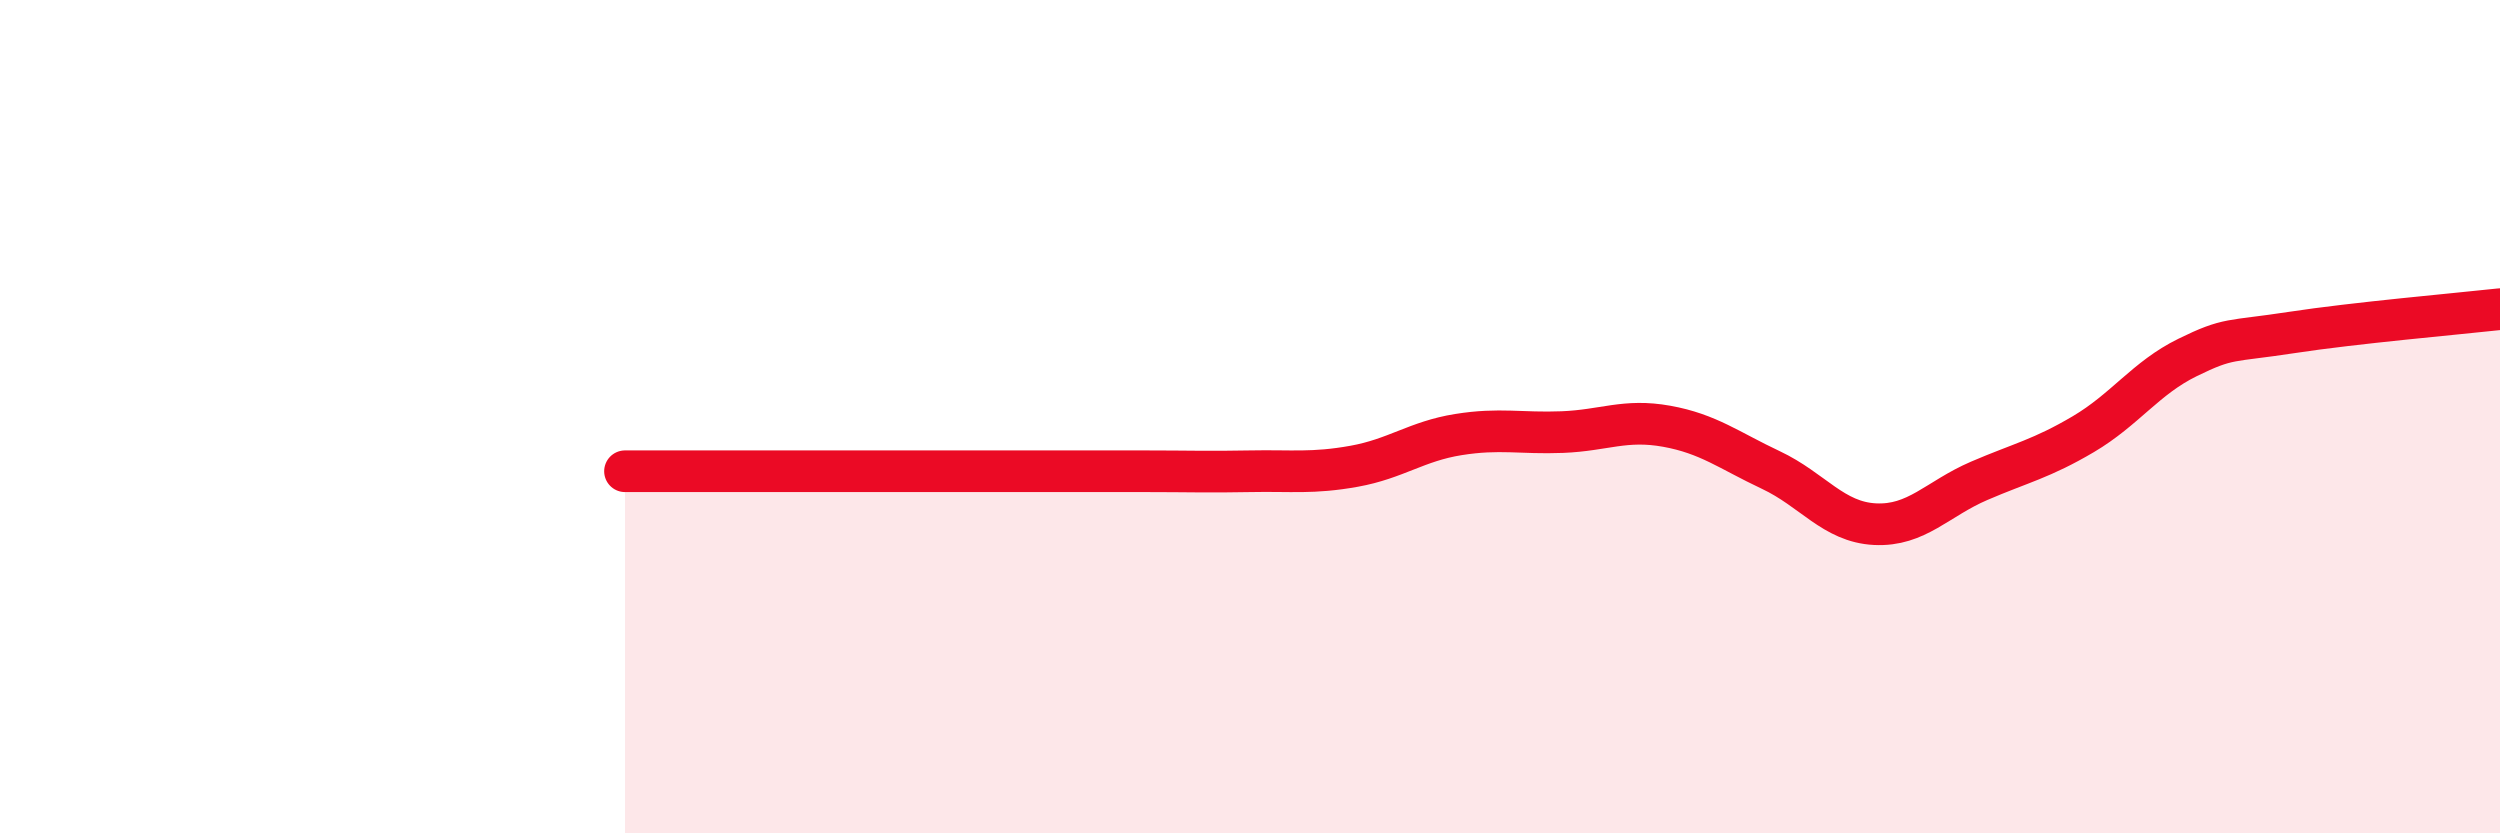
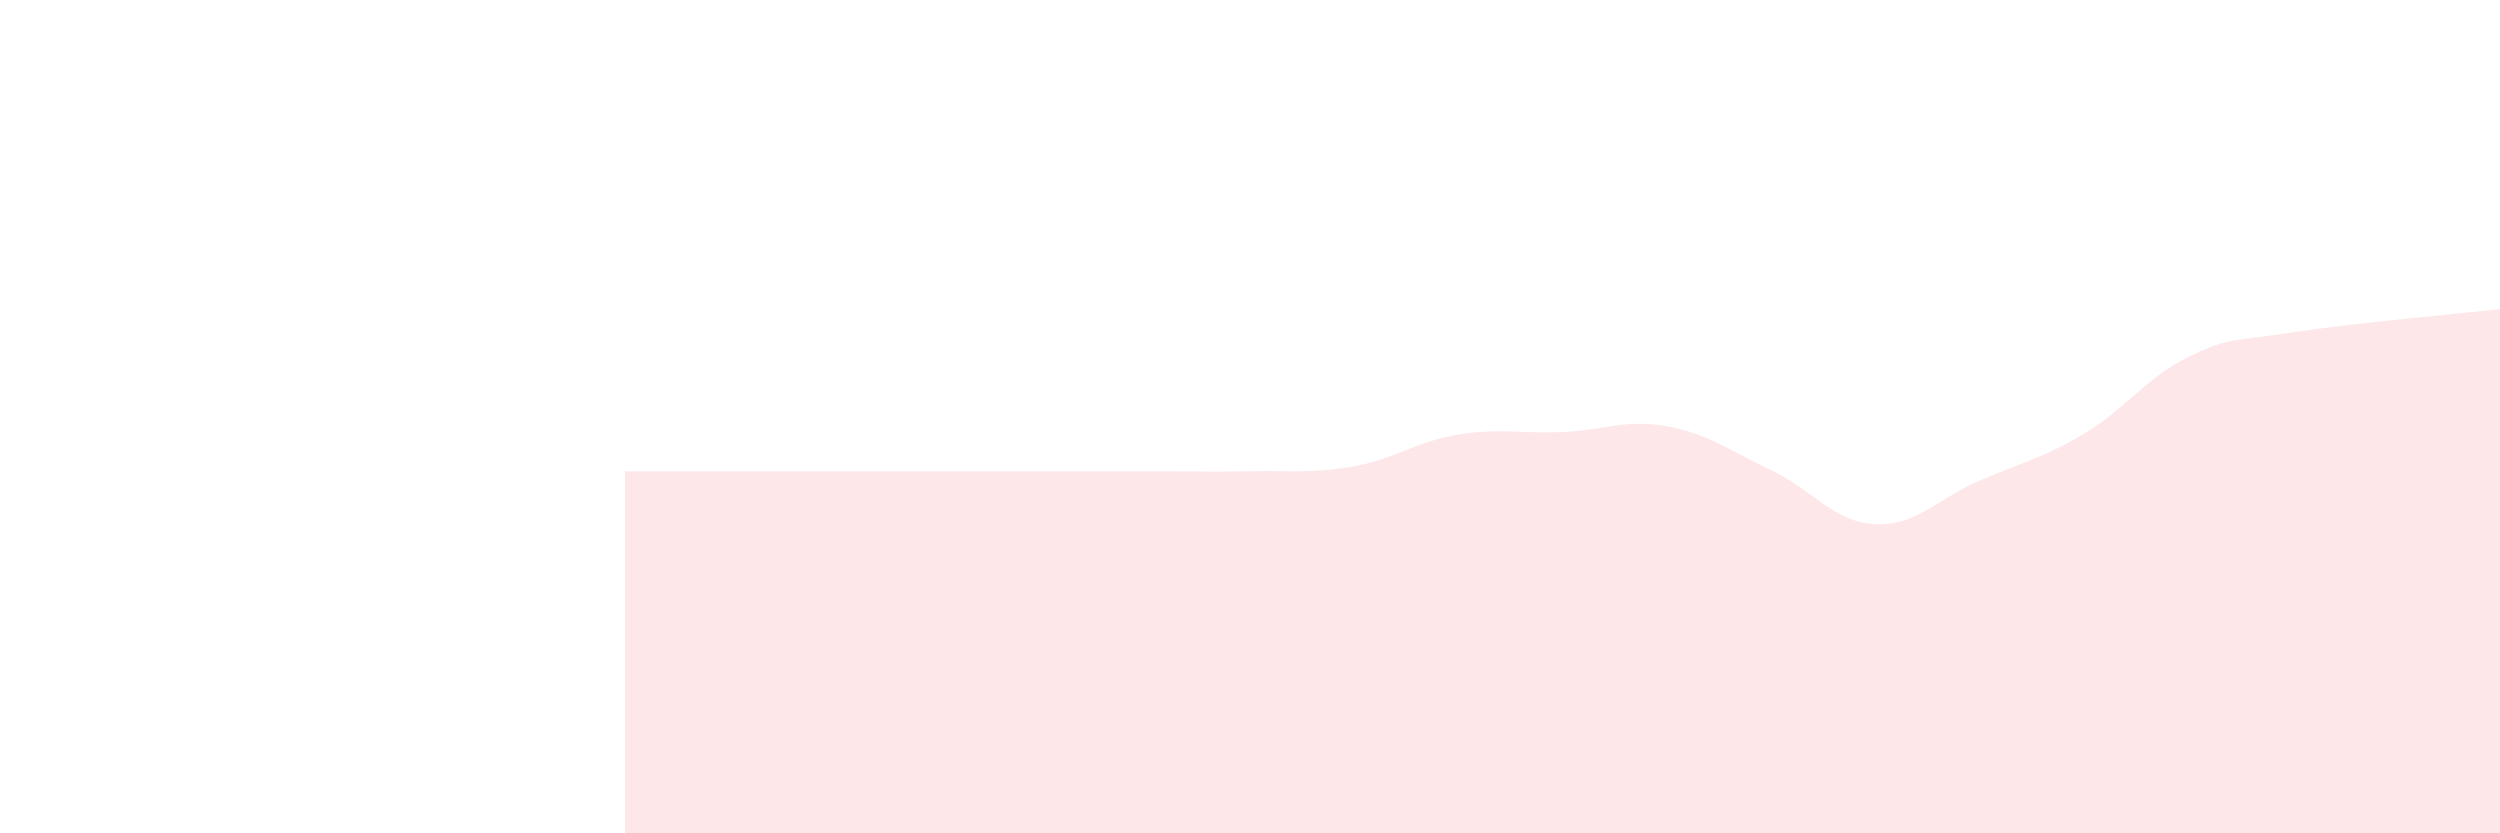
<svg xmlns="http://www.w3.org/2000/svg" width="60" height="20" viewBox="0 0 60 20">
  <path d="M 15,11.31 C 16.5,11.31 20.5,11.31 22.5,11.31 C 24.5,11.31 24,11.31 25,11.31 C 26,11.31 26.5,11.31 27.5,11.31 C 28.5,11.31 29,11.33 30,11.31 C 31,11.29 31.5,11.37 32.5,11.19 C 33.5,11.01 34,10.59 35,10.43 C 36,10.27 36.5,10.41 37.5,10.37 C 38.5,10.33 39,10.05 40,10.23 C 41,10.41 41.5,10.81 42.5,11.28 C 43.5,11.75 44,12.53 45,12.58 C 46,12.63 46.5,11.97 47.5,11.54 C 48.5,11.11 49,11.01 50,10.42 C 51,9.83 51.5,9.07 52.5,8.58 C 53.5,8.09 53.5,8.21 55,7.98 C 56.5,7.75 59,7.53 60,7.42L60 20L15 20Z" fill="#EB0A25" opacity="0.1" stroke-linecap="round" stroke-linejoin="round" />
-   <path d="M 15,11.31 C 16.5,11.31 20.5,11.31 22.5,11.31 C 24.5,11.31 24,11.31 25,11.31 C 26,11.31 26.5,11.31 27.5,11.31 C 28.5,11.31 29,11.33 30,11.31 C 31,11.29 31.5,11.37 32.5,11.19 C 33.5,11.01 34,10.59 35,10.43 C 36,10.27 36.5,10.41 37.5,10.37 C 38.5,10.33 39,10.05 40,10.23 C 41,10.41 41.5,10.81 42.5,11.28 C 43.5,11.75 44,12.53 45,12.58 C 46,12.63 46.5,11.97 47.5,11.54 C 48.5,11.11 49,11.01 50,10.42 C 51,9.83 51.5,9.07 52.5,8.58 C 53.5,8.09 53.5,8.21 55,7.98 C 56.5,7.75 59,7.53 60,7.42" stroke="#EB0A25" stroke-width="1" fill="none" stroke-linecap="round" stroke-linejoin="round" />
</svg>